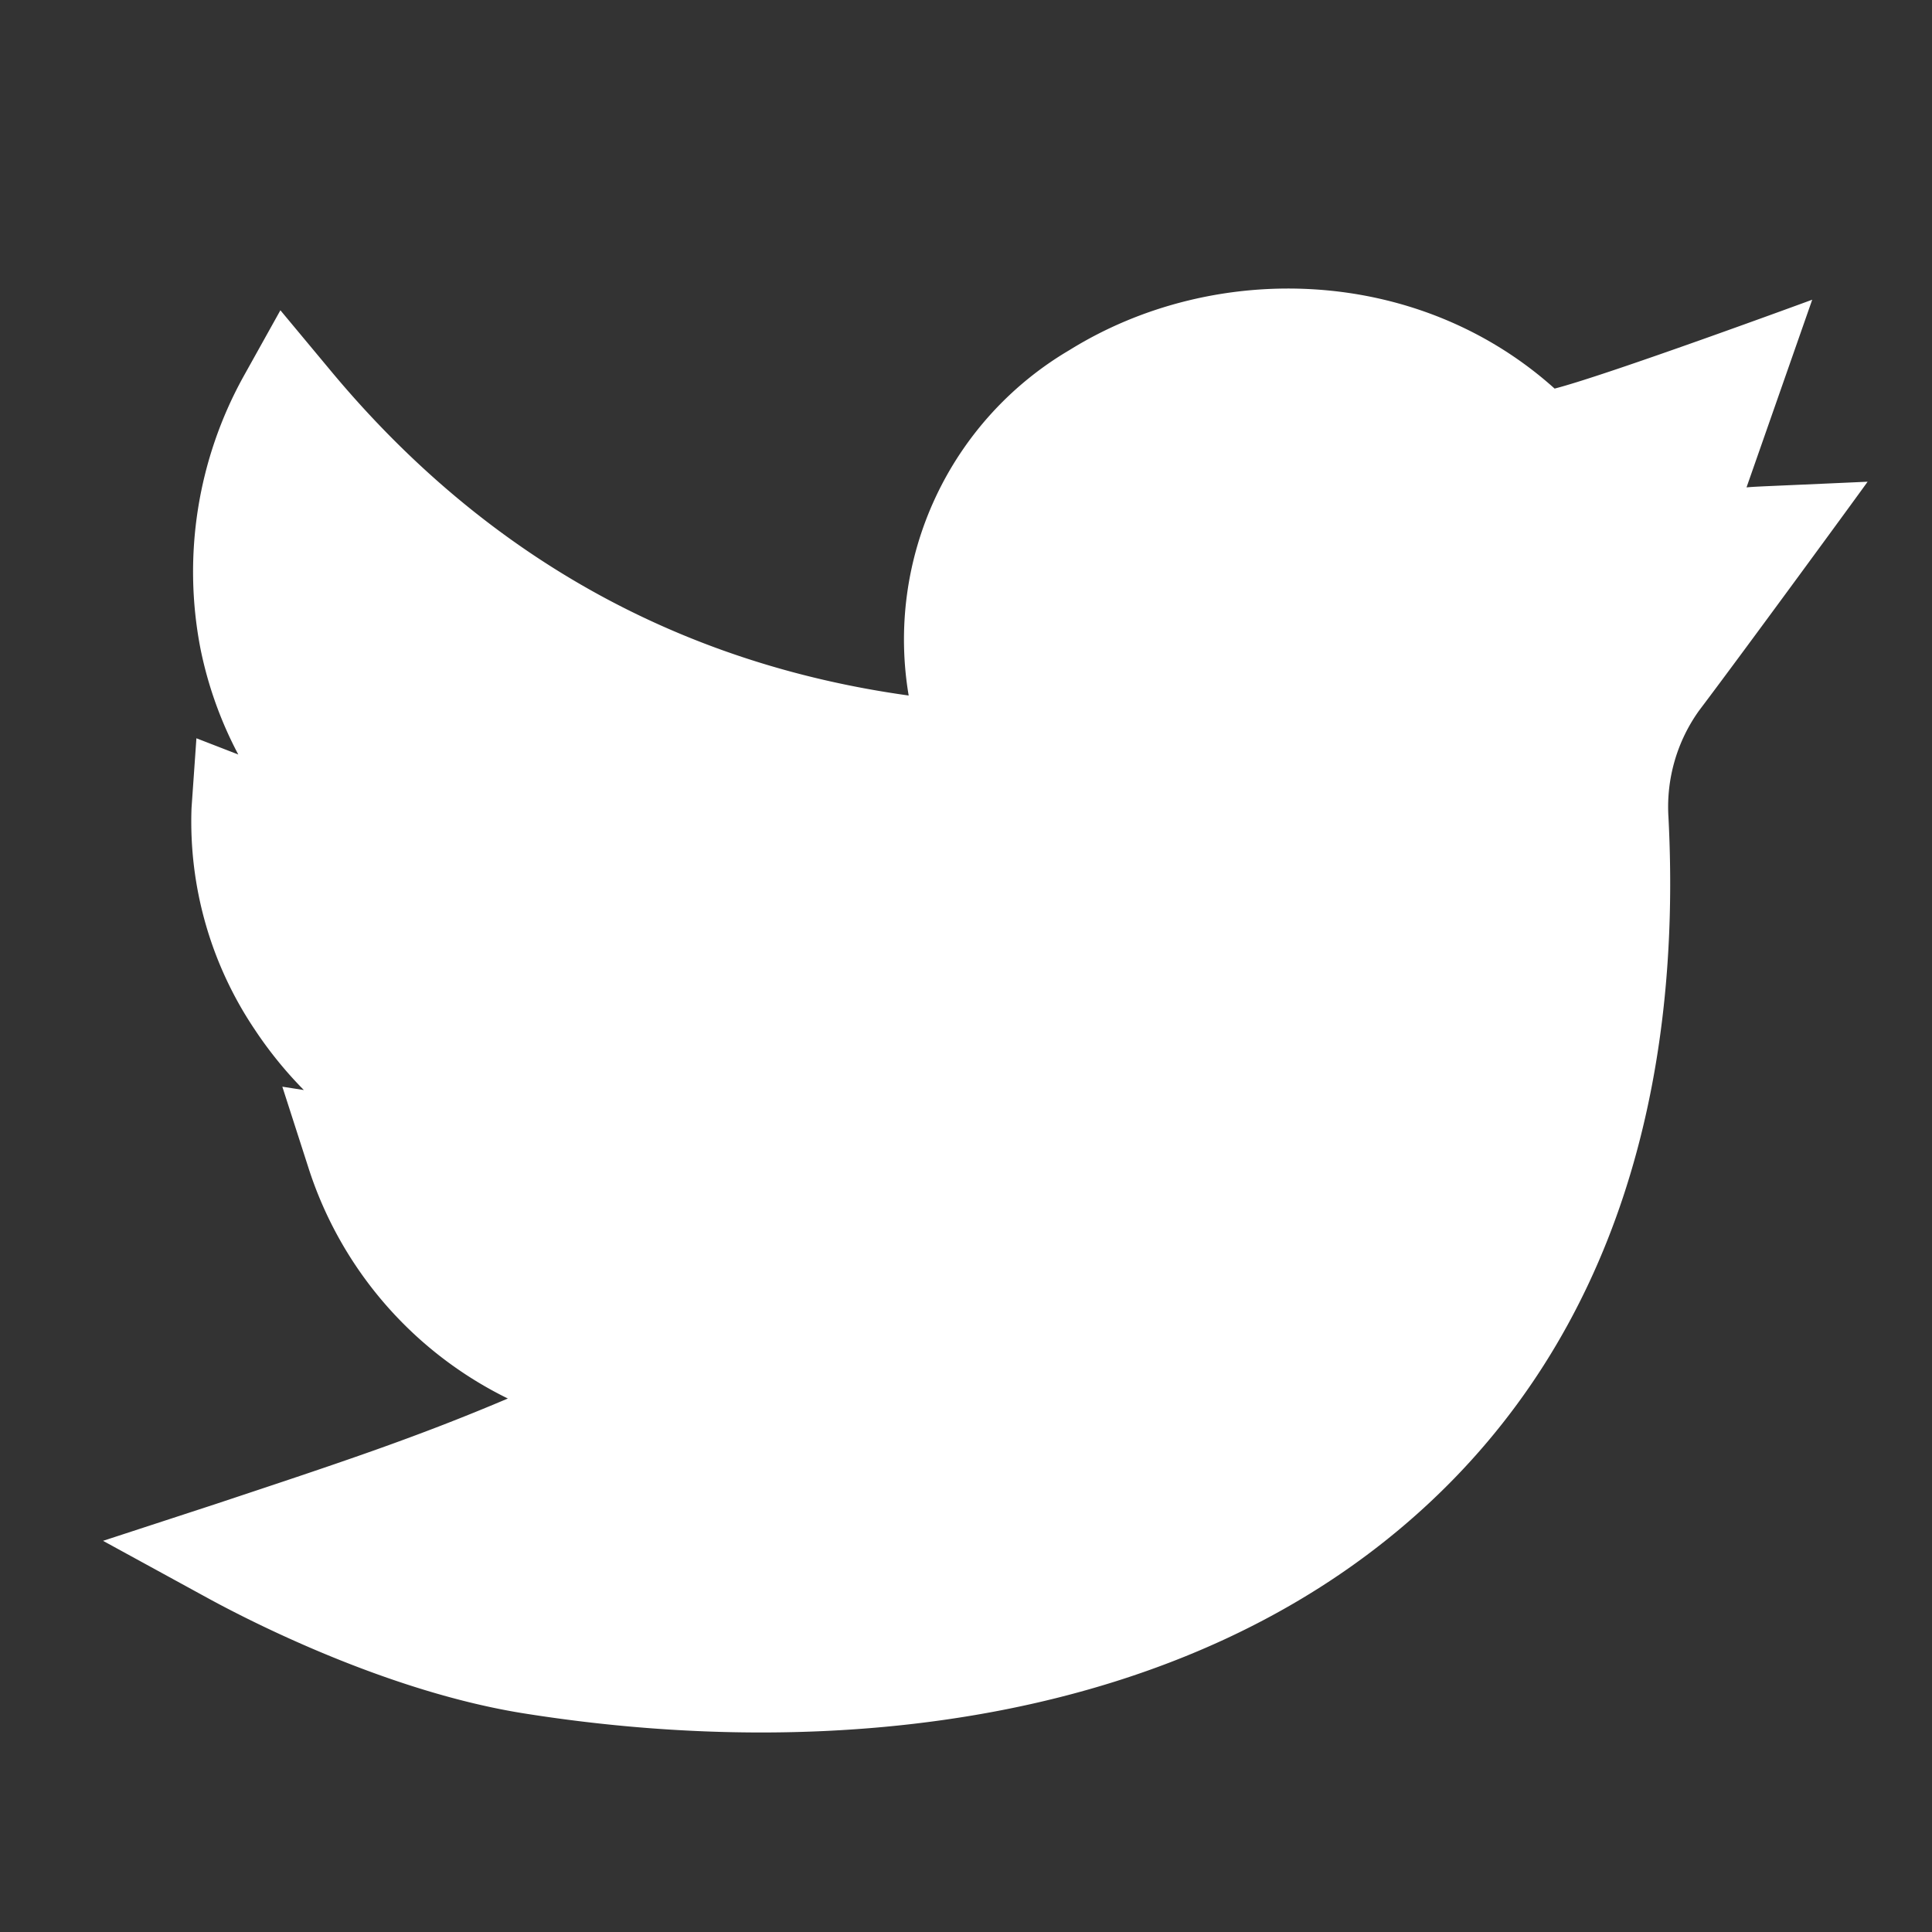
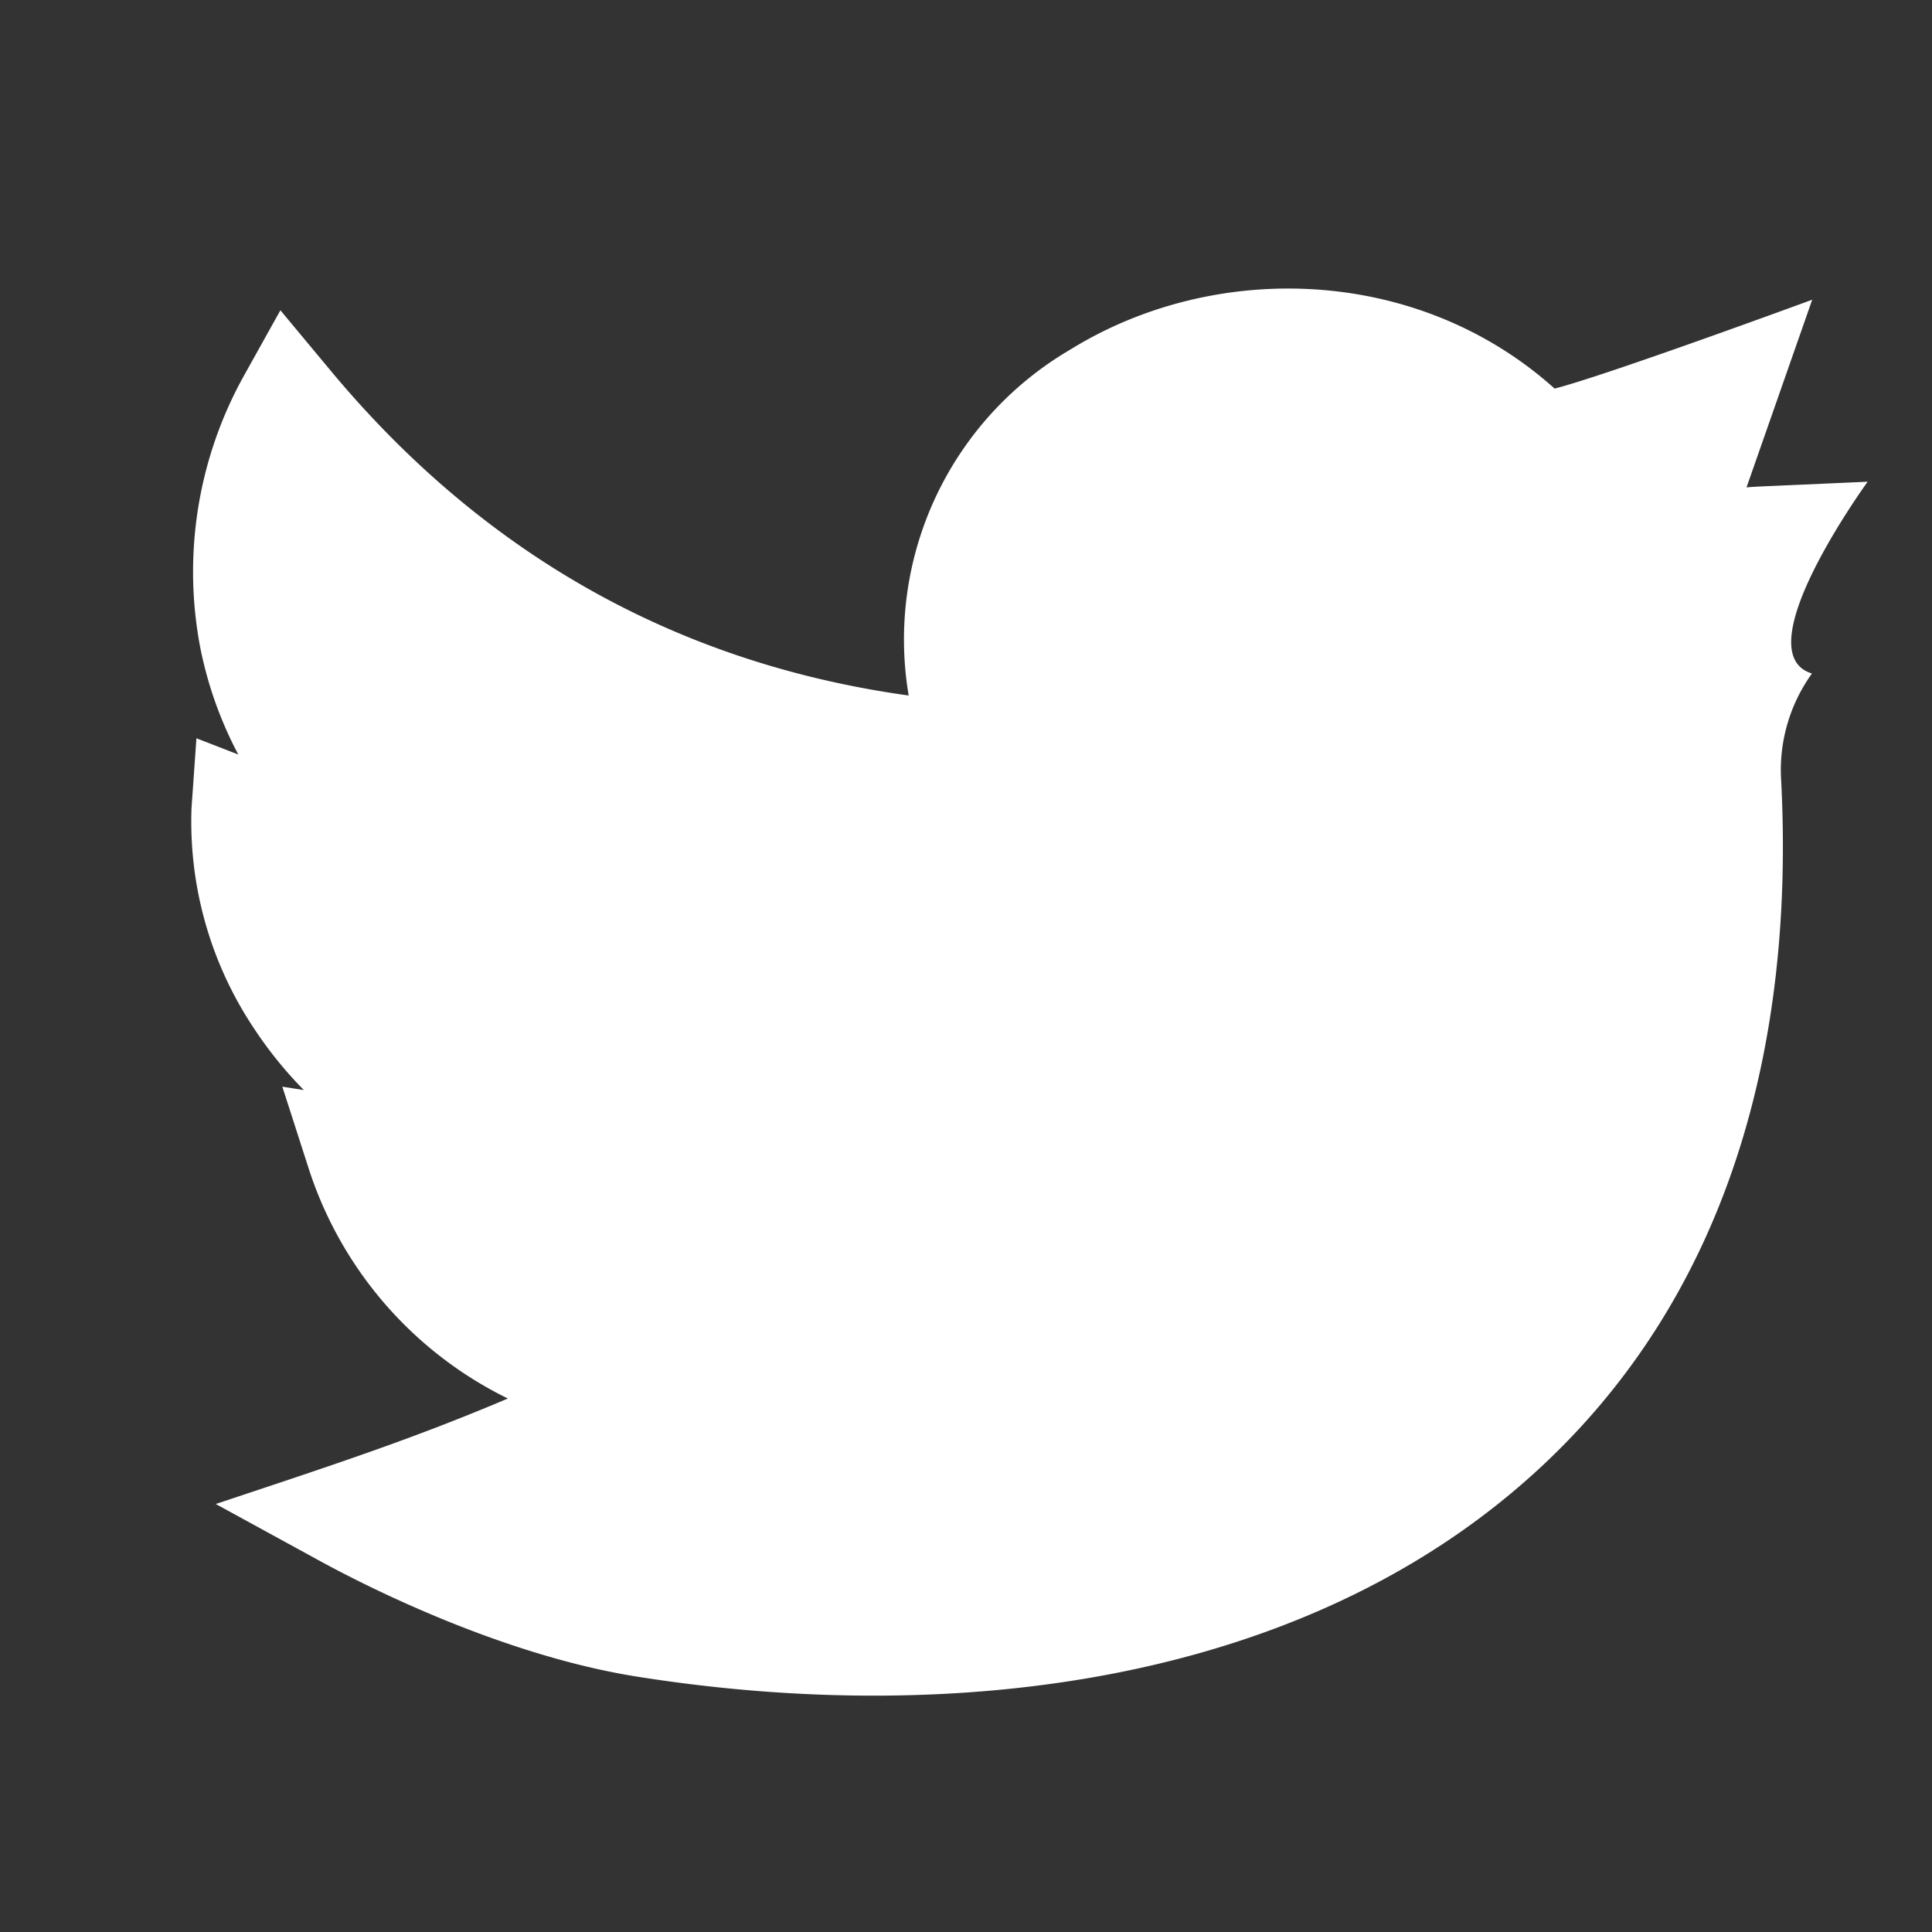
<svg xmlns="http://www.w3.org/2000/svg" id="Layer_1" data-name="Layer 1" viewBox="0 0 150 150">
  <rect x="0" y="0" width="150" height="150" fill="#333333" stroke="none" />
  <defs>
    <style>.cls-1{fill:#fff;}</style>
  </defs>
-   <path class="cls-1" d="M145,37.4c-8.62.39-8.43.36-9.4.44l5.1-14.57s-15.93,5.86-20,6.9c-10.61-9.53-26.37-10-37.65-3A26.07,26.07,0,0,0,70.55,54c-18-2.5-33.1-11-45-25.37l-3.78-4.54L18.9,29.24a31.32,31.32,0,0,0-3.34,21.1,30.36,30.36,0,0,0,2.94,8.24l-3.25-1.26-.38,5.42a28.91,28.91,0,0,0,4.9,17.18,31.24,31.24,0,0,0,3.82,4.71l-1.67-.26,2,6.21a30.21,30.21,0,0,0,15.51,18c-7.23,3.07-13.08,5-22.68,8.19L8,119.63l8.12,4.44c3.09,1.69,14,7.34,24.83,9,24,3.76,51.07.7,69.27-15.7,15.34-13.81,20.37-33.46,19.32-53.9a12.83,12.83,0,0,1,2.39-8.32C135.33,50.66,145,37.43,145,37.4Z" />
+   <path class="cls-1" d="M145,37.4c-8.62.39-8.43.36-9.4.44l5.1-14.57s-15.93,5.86-20,6.9c-10.61-9.53-26.37-10-37.65-3A26.07,26.07,0,0,0,70.55,54c-18-2.5-33.1-11-45-25.37l-3.78-4.54L18.9,29.24a31.32,31.32,0,0,0-3.34,21.1,30.36,30.36,0,0,0,2.94,8.24l-3.25-1.26-.38,5.42a28.91,28.91,0,0,0,4.9,17.18,31.24,31.24,0,0,0,3.82,4.71l-1.67-.26,2,6.21a30.21,30.21,0,0,0,15.51,18c-7.23,3.07-13.08,5-22.68,8.19l8.12,4.44c3.09,1.69,14,7.34,24.83,9,24,3.76,51.07.7,69.27-15.7,15.34-13.81,20.37-33.46,19.32-53.9a12.83,12.83,0,0,1,2.39-8.32C135.33,50.66,145,37.43,145,37.4Z" />
</svg>